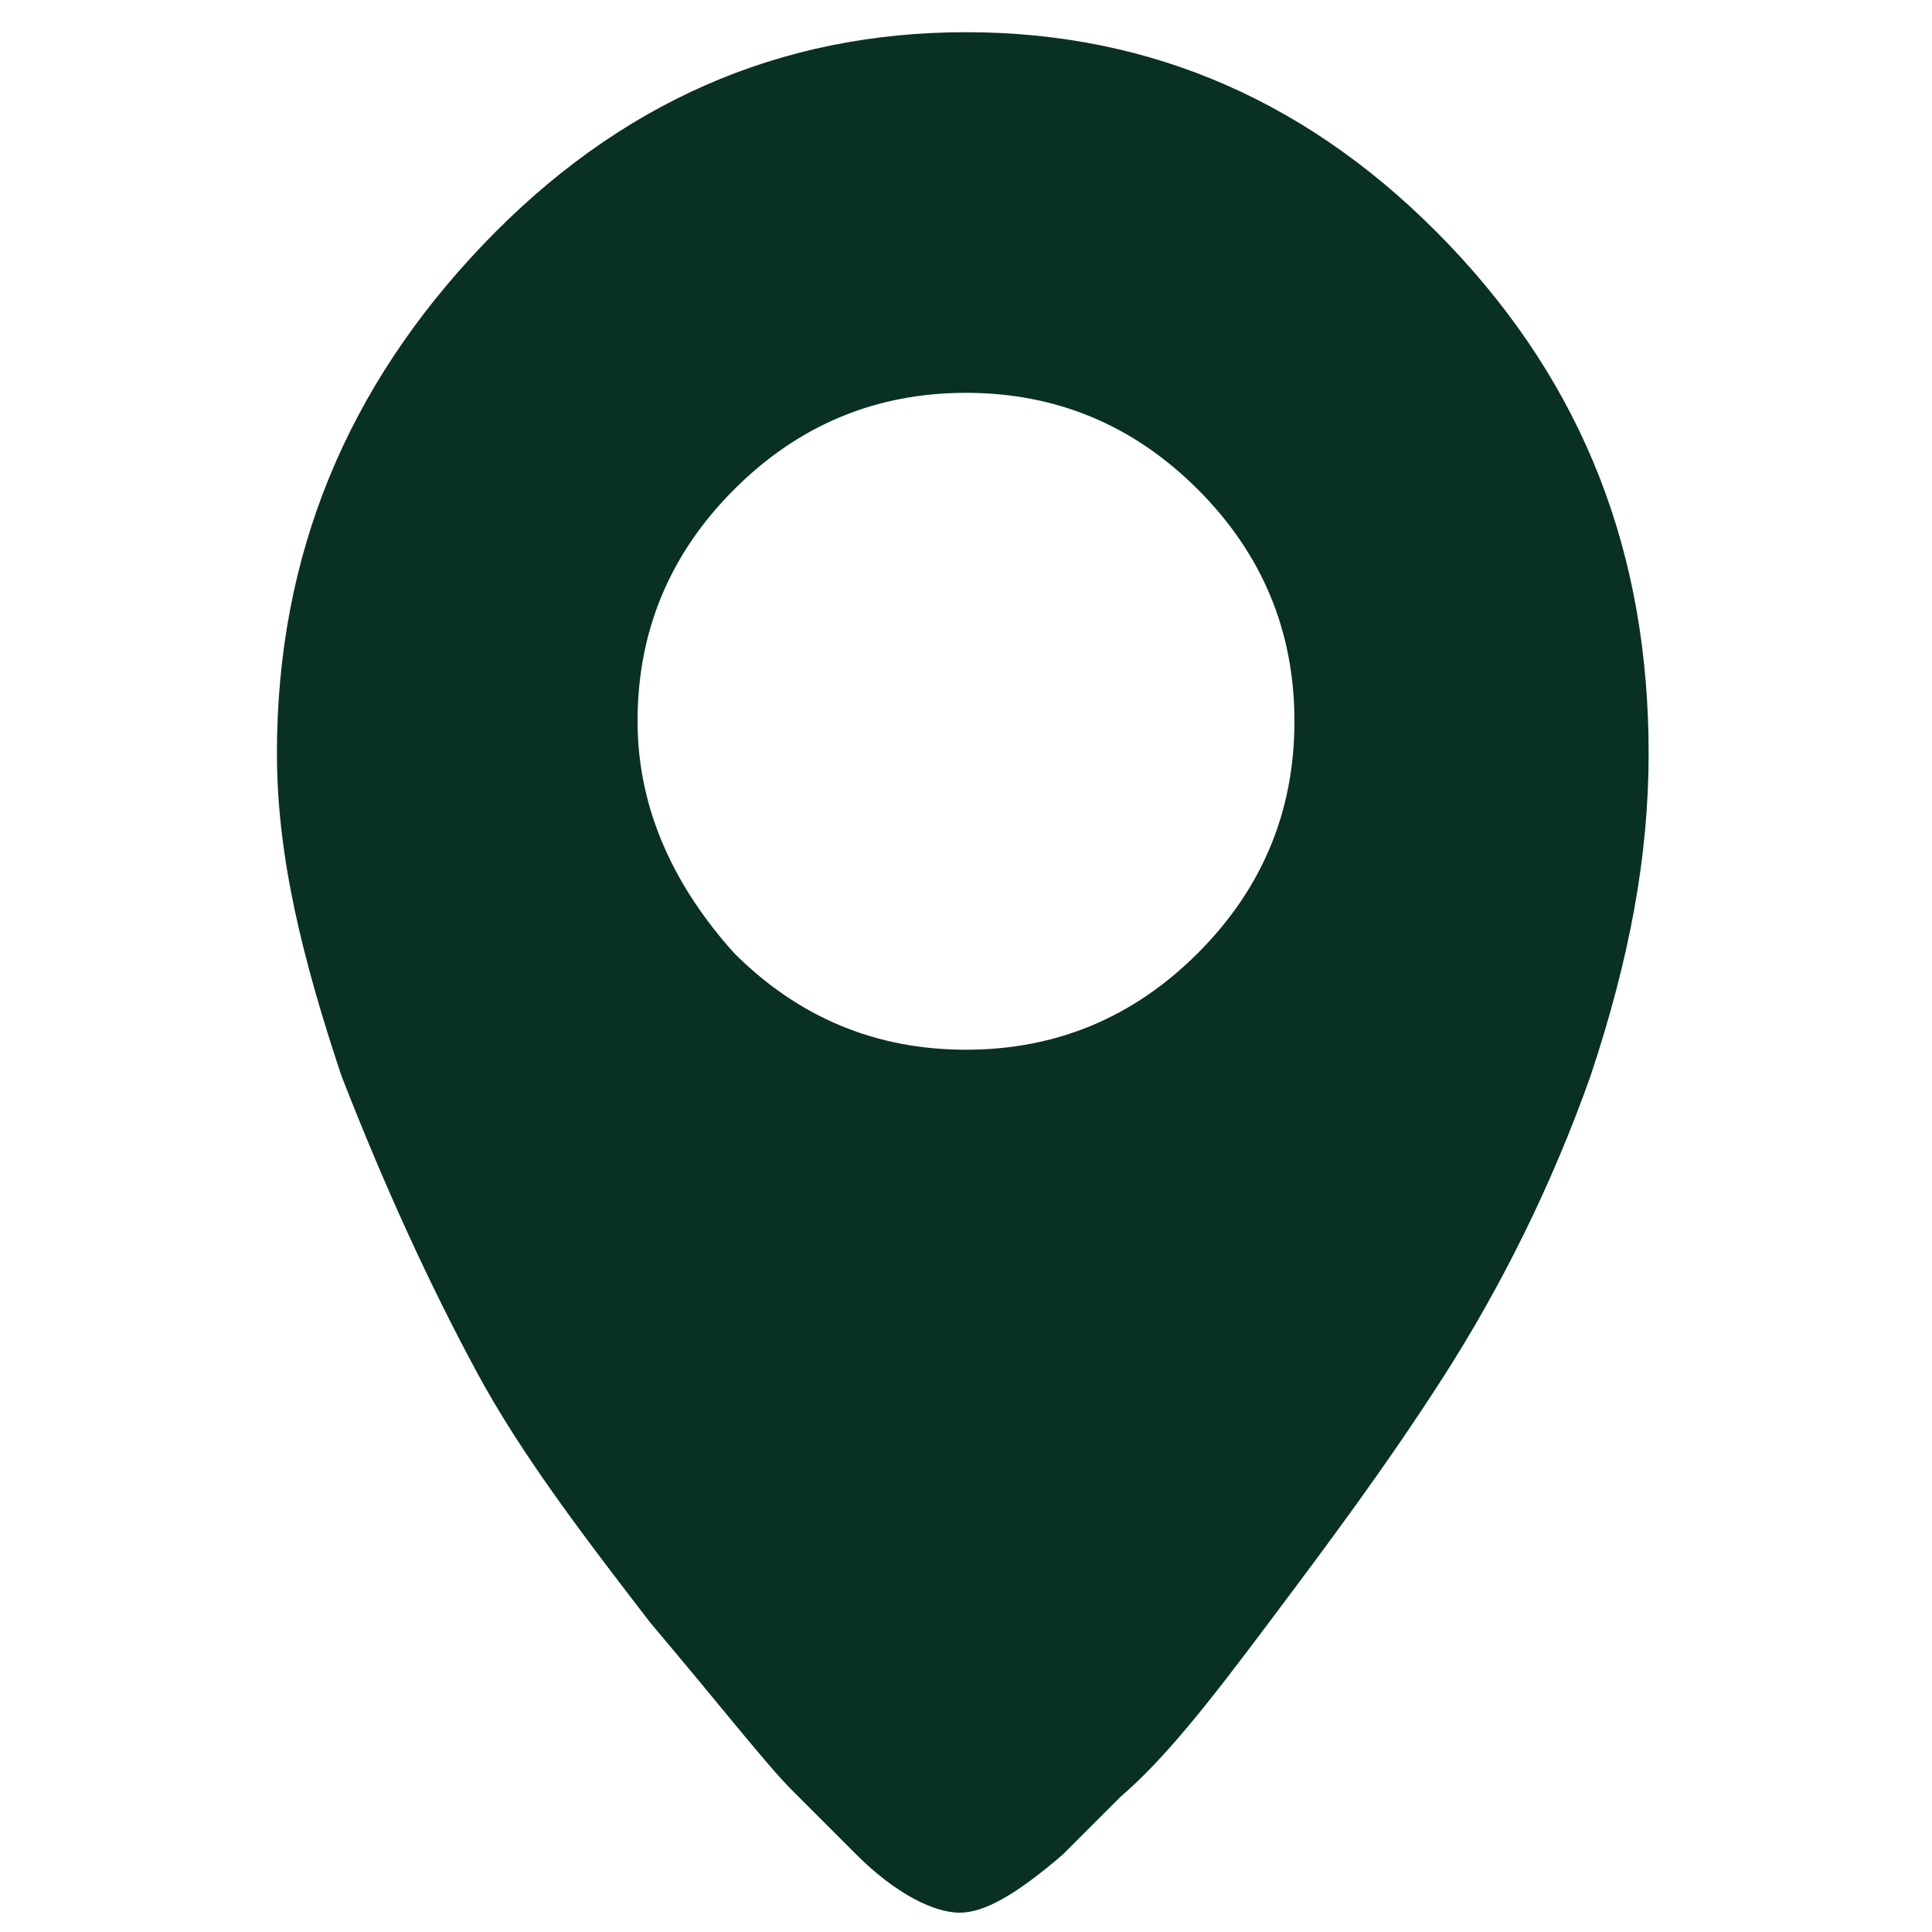
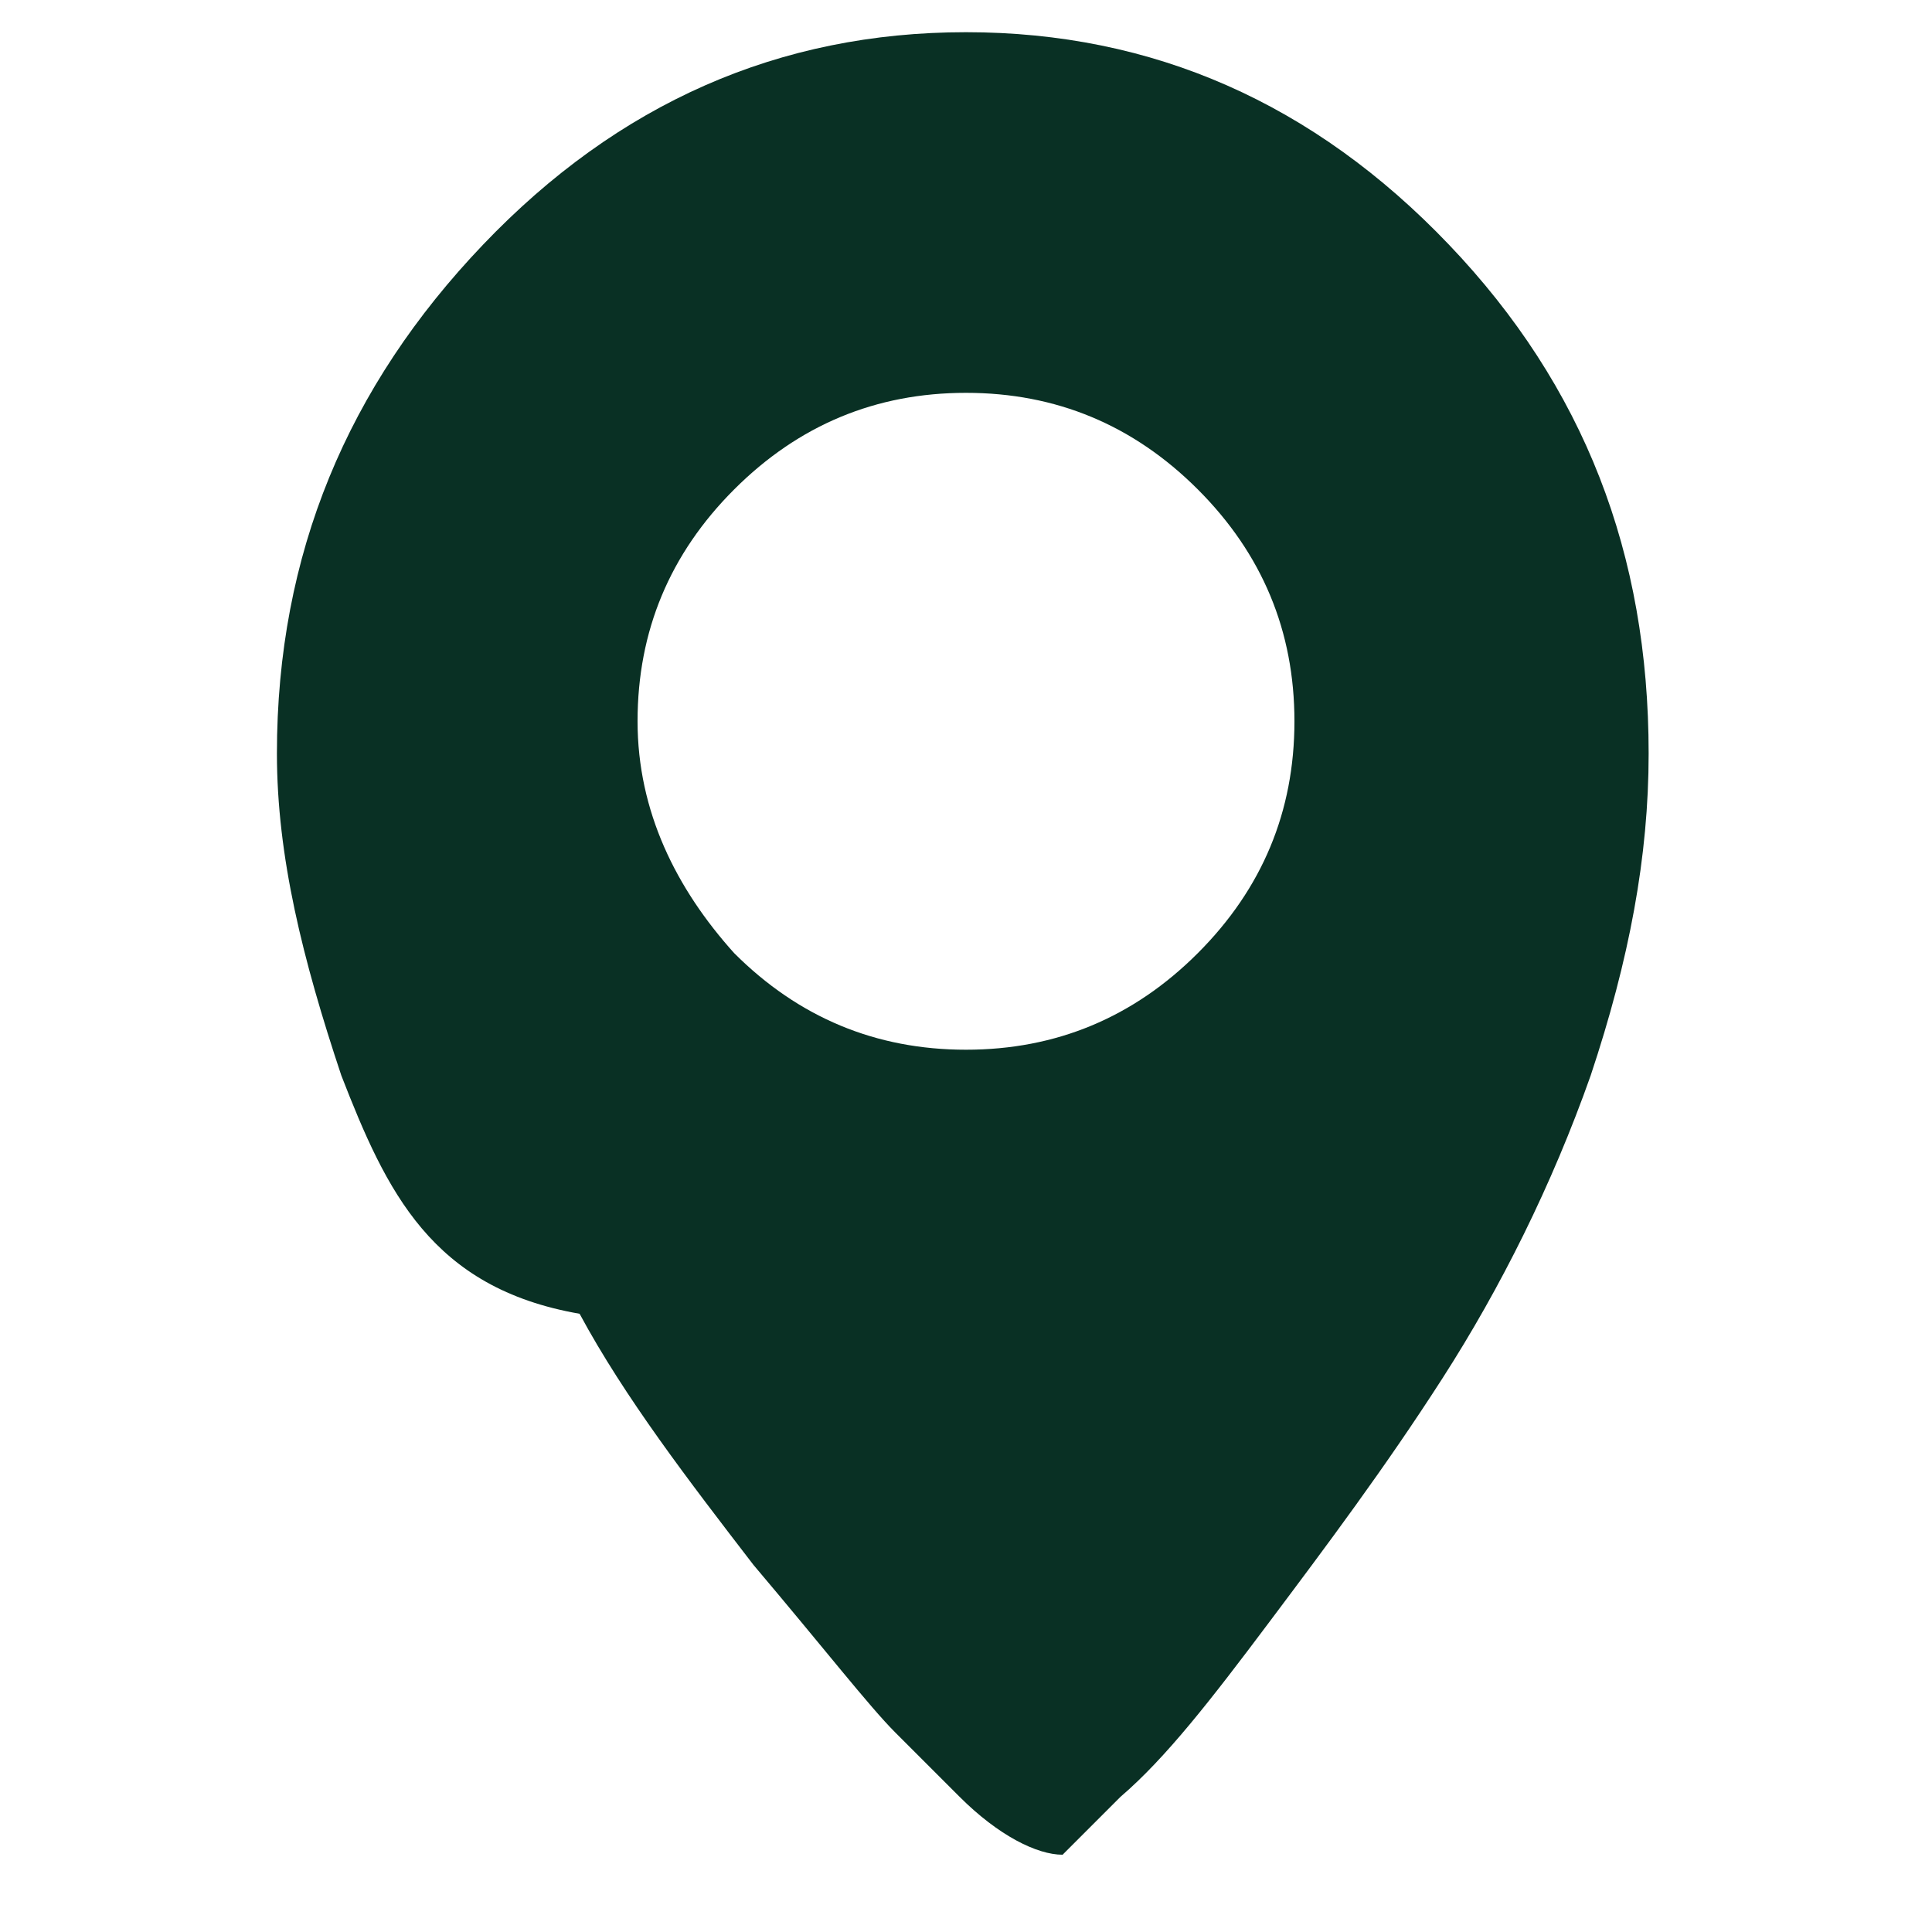
<svg xmlns="http://www.w3.org/2000/svg" version="1.1" x="0px" y="0px" viewBox="0 0 30 30" style="enable-background:new 0 0 30 30;" xml:space="preserve">
  <style type="text/css">
	.st0{fill:none;}
	.st1{fill:#093024;}
</style>
  <g id="Layer_1">
-     <rect x="10.6" y="11.9" class="st0" width="2.1" height="0.3" />
    <g>
-       <path class="st1" d="M7.5,3.8c2.1-2.2,4.6-3.3,7.5-3.3c2.9,0,5.4,1.1,7.5,3.3c2.1,2.2,3.1,4.8,3.1,7.9c0,1.6-0.3,3.2-0.9,5    c-0.6,1.7-1.4,3.3-2.3,4.7c-0.9,1.4-1.8,2.6-2.7,3.8c-0.9,1.2-1.6,2.1-2.3,2.7l-0.9,0.9c-0.7,0.6-1.2,0.9-1.6,0.9    c-0.4,0-1-0.3-1.6-0.9c-0.2-0.2-0.6-0.6-1-1c-0.4-0.4-1.1-1.3-2.2-2.6c-1-1.3-2-2.6-2.7-3.9C6.7,20,6,18.5,5.3,16.7    c-0.6-1.8-1-3.4-1-5C4.3,8.6,5.4,6,7.5,3.8z M11.4,14.8c1,1,2.2,1.5,3.6,1.5c1.4,0,2.6-0.5,3.6-1.5c1-1,1.5-2.2,1.5-3.6    s-0.5-2.6-1.5-3.6c-1-1-2.2-1.5-3.6-1.5c-1.4,0-2.6,0.5-3.6,1.5c-1,1-1.5,2.2-1.5,3.6S10.5,13.8,11.4,14.8z" />
+       <path class="st1" d="M7.5,3.8c2.1-2.2,4.6-3.3,7.5-3.3c2.9,0,5.4,1.1,7.5,3.3c2.1,2.2,3.1,4.8,3.1,7.9c0,1.6-0.3,3.2-0.9,5    c-0.6,1.7-1.4,3.3-2.3,4.7c-0.9,1.4-1.8,2.6-2.7,3.8c-0.9,1.2-1.6,2.1-2.3,2.7l-0.9,0.9c-0.4,0-1-0.3-1.6-0.9c-0.2-0.2-0.6-0.6-1-1c-0.4-0.4-1.1-1.3-2.2-2.6c-1-1.3-2-2.6-2.7-3.9C6.7,20,6,18.5,5.3,16.7    c-0.6-1.8-1-3.4-1-5C4.3,8.6,5.4,6,7.5,3.8z M11.4,14.8c1,1,2.2,1.5,3.6,1.5c1.4,0,2.6-0.5,3.6-1.5c1-1,1.5-2.2,1.5-3.6    s-0.5-2.6-1.5-3.6c-1-1-2.2-1.5-3.6-1.5c-1.4,0-2.6,0.5-3.6,1.5c-1,1-1.5,2.2-1.5,3.6S10.5,13.8,11.4,14.8z" />
    </g>
  </g>
  <g id="Layer_2">
</g>
</svg>